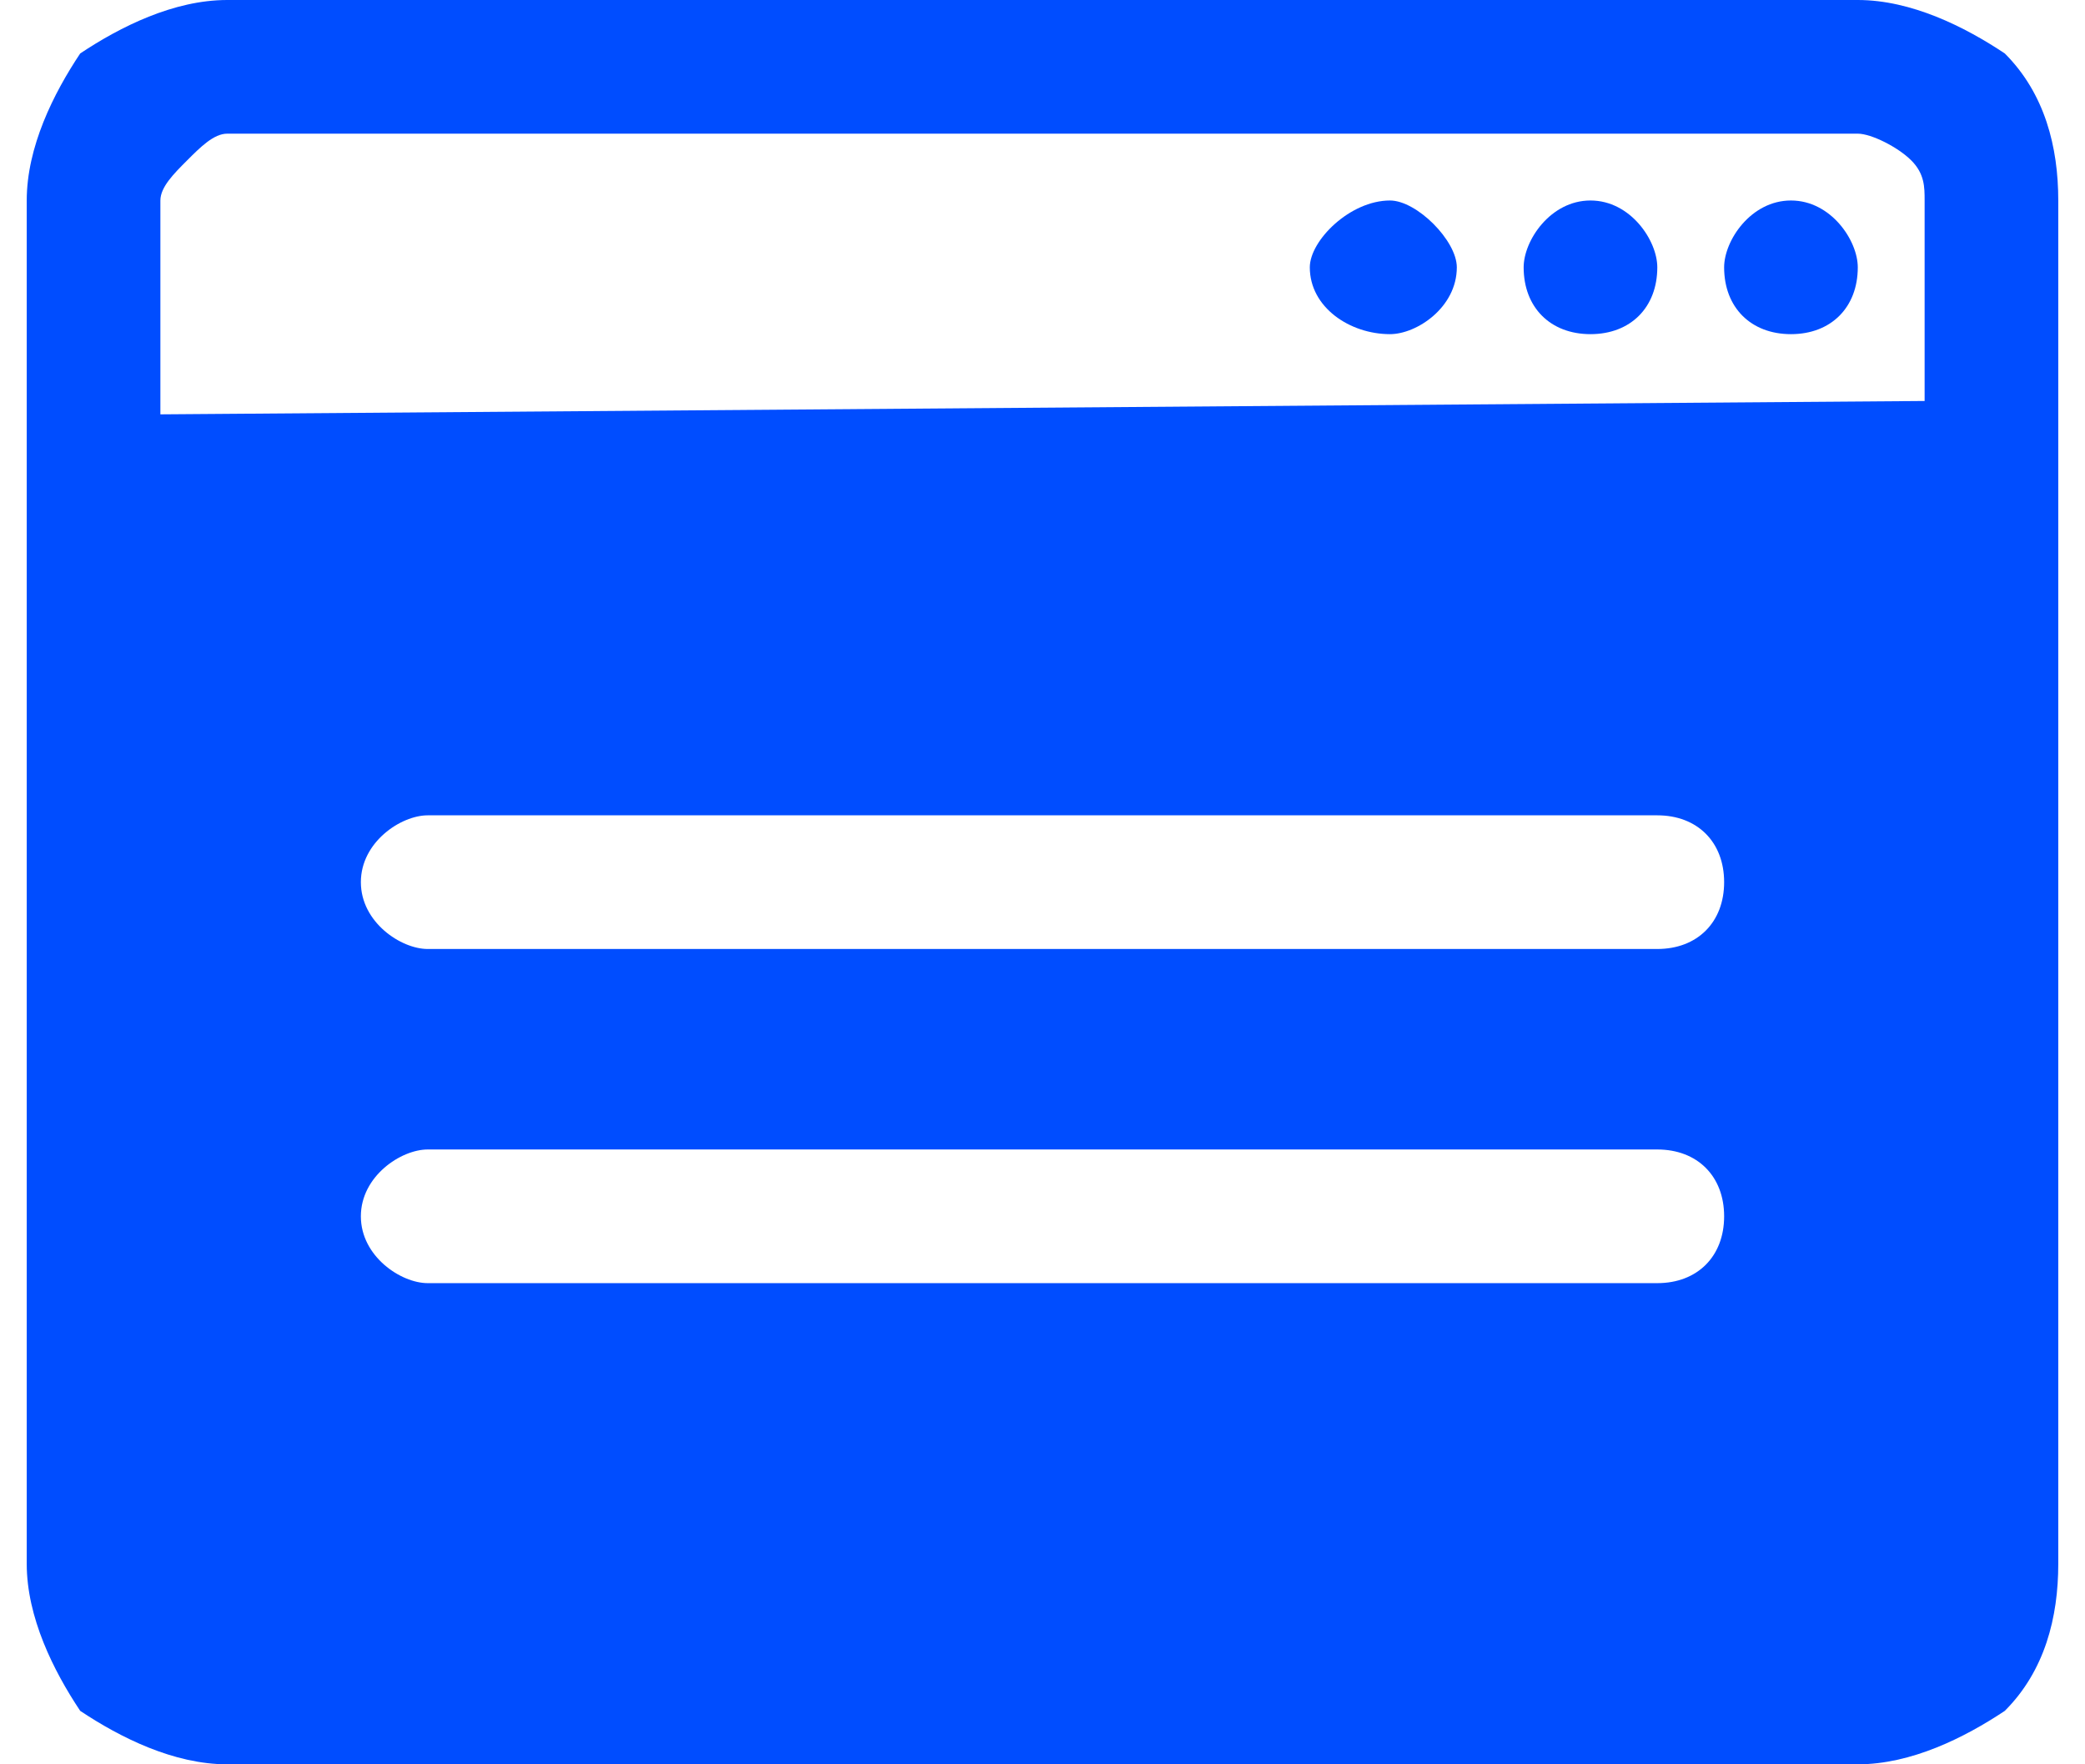
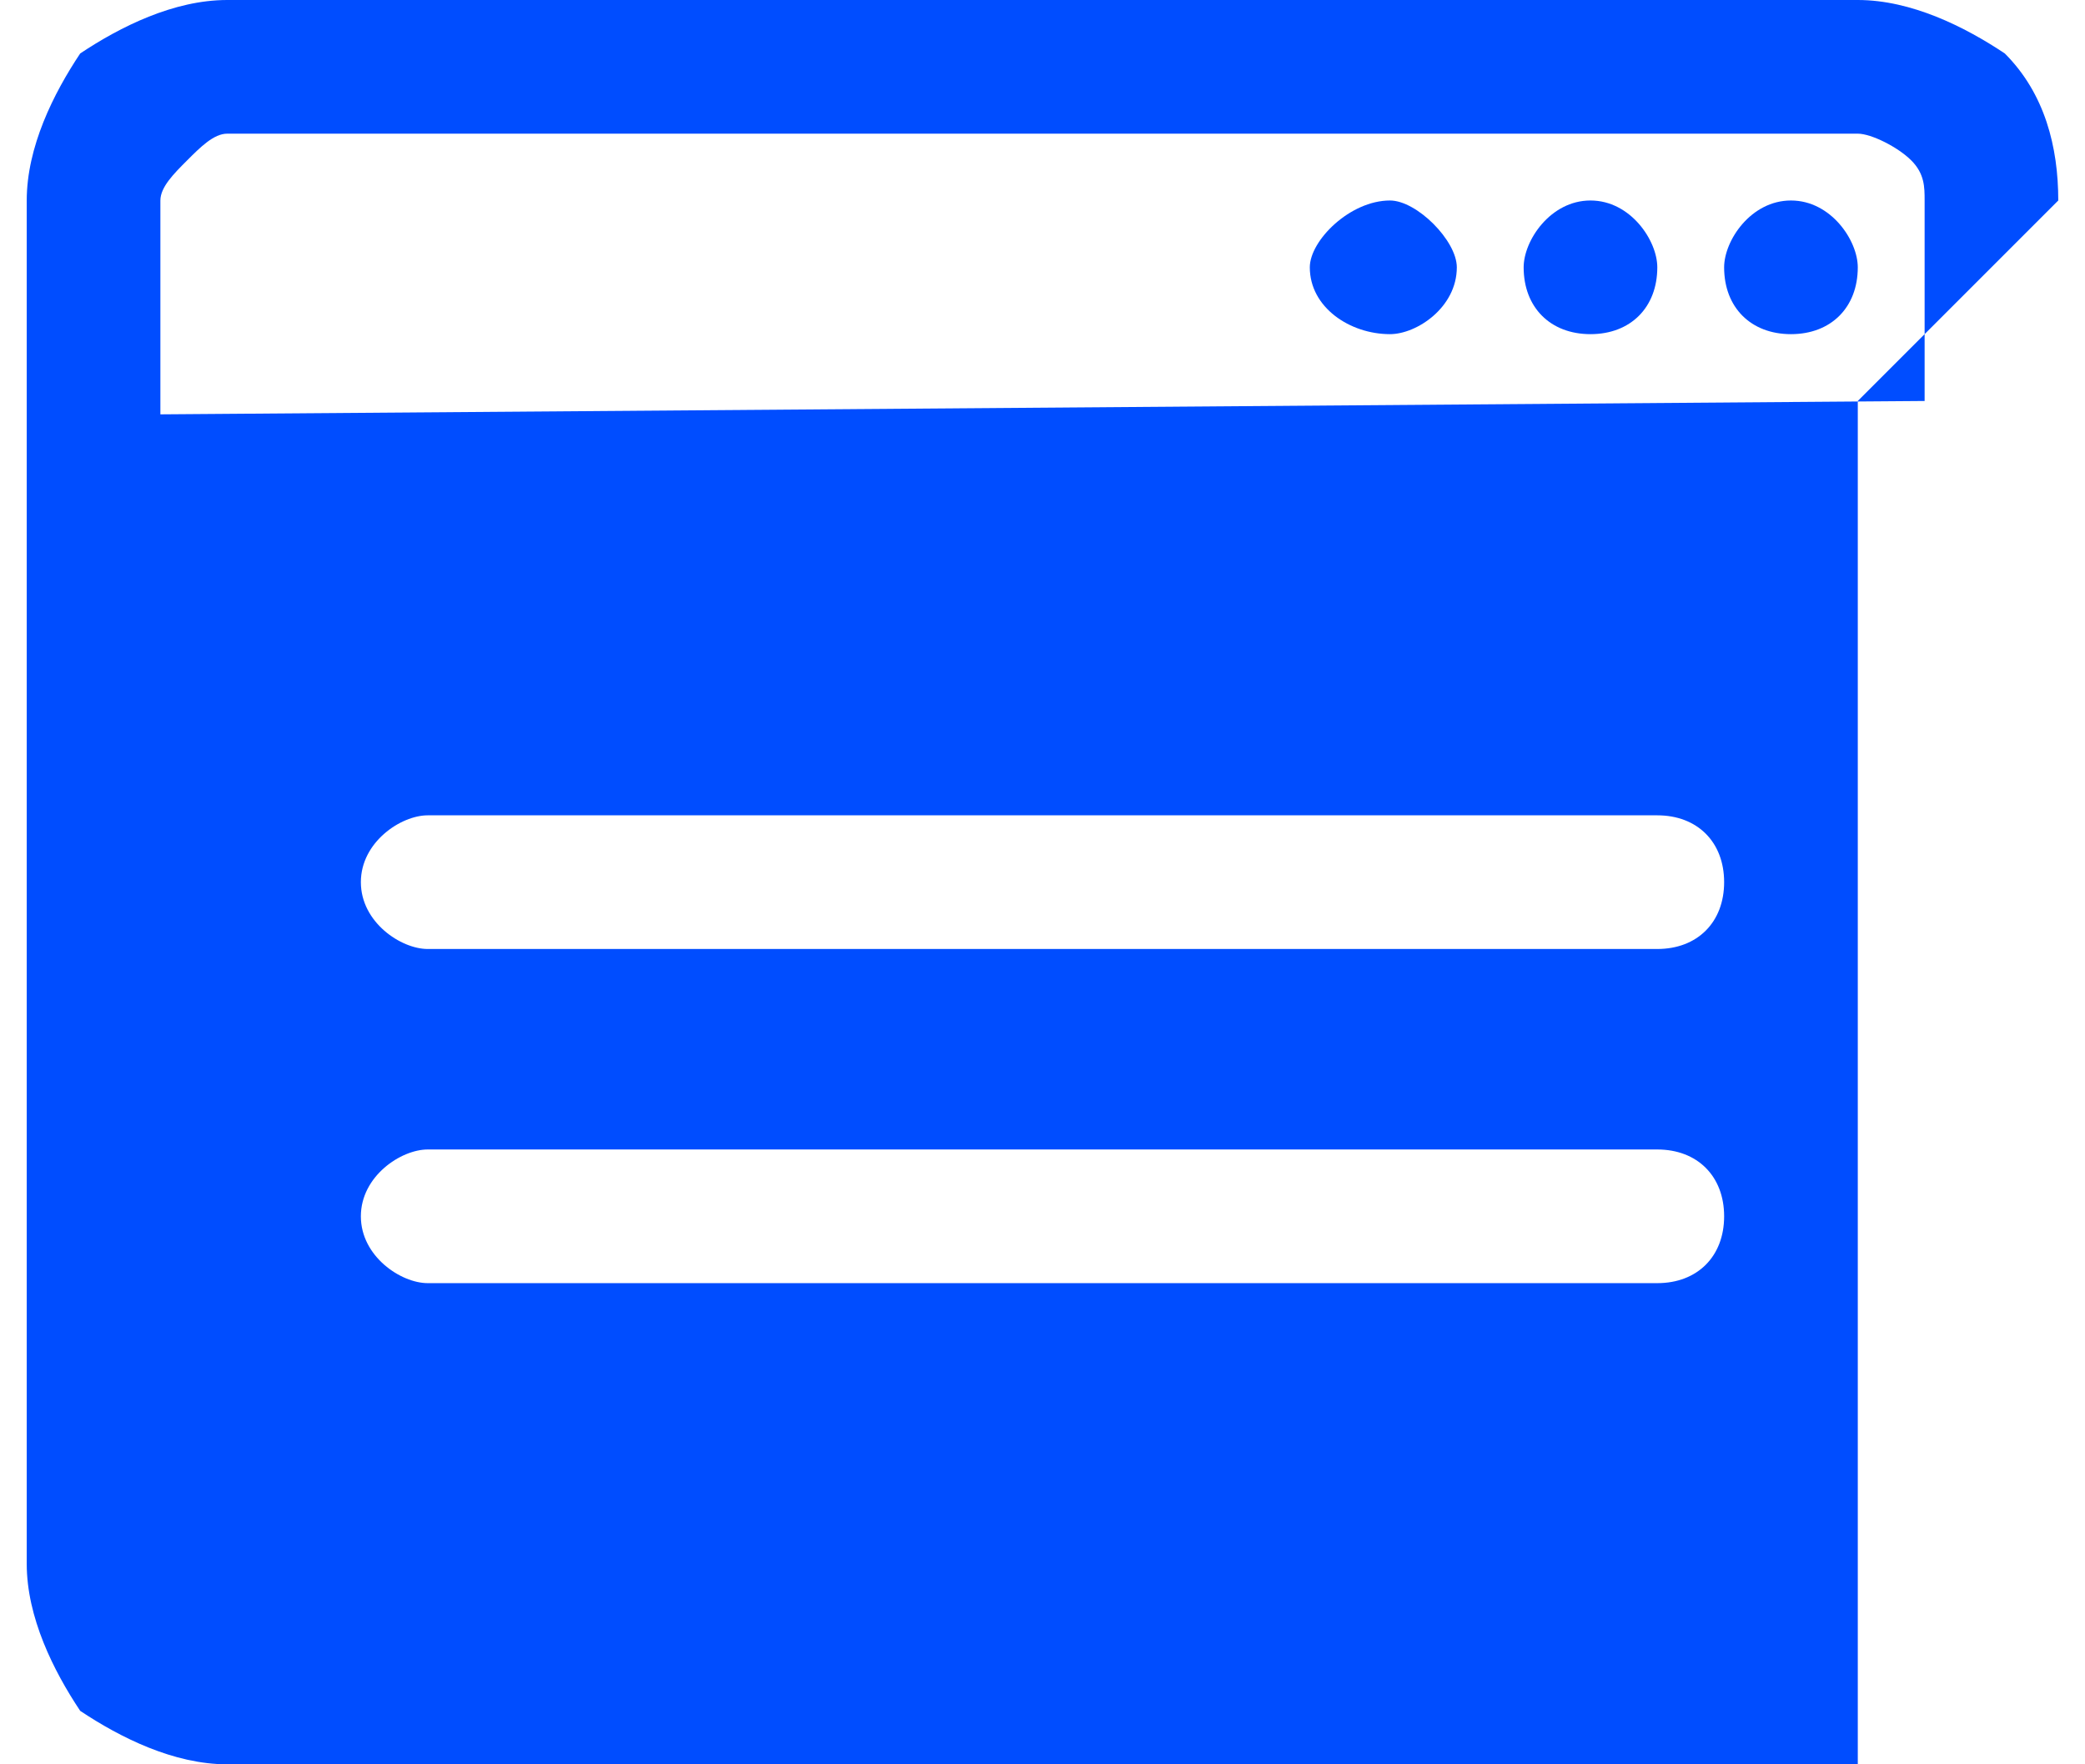
<svg xmlns="http://www.w3.org/2000/svg" xml:space="preserve" width="13px" height="11px" version="1.1" style="shape-rendering:geometricPrecision; text-rendering:geometricPrecision; image-rendering:optimizeQuality; fill-rule:evenodd; clip-rule:evenodd" viewBox="0 0 0.152 0.132">
  <defs>
    <style type="text/css">
   
    .fil0 {fill:#004DFF}
   
  </style>
  </defs>
  <g id="Layer_x0020_1">
    <g id="_2799910888784">
      <g>
-         <path class="fil0" d="M0.152 0.015c0,-0.004 -0.001,-0.008 -0.004,-0.011 -0.003,-0.002 -0.007,-0.004 -0.011,-0.004 -0.026,0 -0.096,0 -0.122,0 -0.004,0 -0.008,0.002 -0.011,0.004 -0.002,0.003 -0.004,0.007 -0.004,0.011l0 0.102c0,0.004 0.002,0.008 0.004,0.011 0.003,0.002 0.007,0.004 0.011,0.004l0.122 0c0.004,0 0.008,-0.002 0.011,-0.004 0.003,-0.003 0.004,-0.007 0.004,-0.011l0 -0.102zm-0.122 0.081l0.092 0c0.003,0 0.005,-0.002 0.005,-0.005 0,-0.003 -0.002,-0.005 -0.005,-0.005l-0.092 0c-0.002,0 -0.005,0.002 -0.005,0.005 0,0.003 0.003,0.005 0.005,0.005l0 0zm0 -0.025l0.092 0c0.003,0 0.005,-0.002 0.005,-0.005 0,-0.003 -0.002,-0.005 -0.005,-0.005l-0.092 0c-0.002,0 -0.005,0.002 -0.005,0.005 0,0.003 0.003,0.005 0.005,0.005l0 0zm0.112 -0.041l-0.132 0.001 0 -0.016c0,-0.001 0.001,-0.002 0.002,-0.003 0.001,-0.001 0.002,-0.002 0.003,-0.002l0.122 0c0.001,0 0.003,0.001 0.004,0.002 0.001,0.001 0.001,0.002 0.001,0.003l0 0.015zm-0.04 -0.015c0.002,0 0.005,0.003 0.005,0.005 0,0.003 -0.003,0.005 -0.005,0.005 -0.003,0 -0.006,-0.002 -0.006,-0.005 0,-0.002 0.003,-0.005 0.006,-0.005zm0.015 0c0.003,0 0.005,0.003 0.005,0.005 0,0.003 -0.002,0.005 -0.005,0.005 -0.003,0 -0.005,-0.002 -0.005,-0.005 0,-0.002 0.002,-0.005 0.005,-0.005zm0.015 0c0.003,0 0.005,0.003 0.005,0.005 0,0.003 -0.002,0.005 -0.005,0.005 -0.003,0 -0.005,-0.002 -0.005,-0.005 0,-0.002 0.002,-0.005 0.005,-0.005z" />
+         <path class="fil0" d="M0.152 0.015c0,-0.004 -0.001,-0.008 -0.004,-0.011 -0.003,-0.002 -0.007,-0.004 -0.011,-0.004 -0.026,0 -0.096,0 -0.122,0 -0.004,0 -0.008,0.002 -0.011,0.004 -0.002,0.003 -0.004,0.007 -0.004,0.011l0 0.102c0,0.004 0.002,0.008 0.004,0.011 0.003,0.002 0.007,0.004 0.011,0.004l0.122 0l0 -0.102zm-0.122 0.081l0.092 0c0.003,0 0.005,-0.002 0.005,-0.005 0,-0.003 -0.002,-0.005 -0.005,-0.005l-0.092 0c-0.002,0 -0.005,0.002 -0.005,0.005 0,0.003 0.003,0.005 0.005,0.005l0 0zm0 -0.025l0.092 0c0.003,0 0.005,-0.002 0.005,-0.005 0,-0.003 -0.002,-0.005 -0.005,-0.005l-0.092 0c-0.002,0 -0.005,0.002 -0.005,0.005 0,0.003 0.003,0.005 0.005,0.005l0 0zm0.112 -0.041l-0.132 0.001 0 -0.016c0,-0.001 0.001,-0.002 0.002,-0.003 0.001,-0.001 0.002,-0.002 0.003,-0.002l0.122 0c0.001,0 0.003,0.001 0.004,0.002 0.001,0.001 0.001,0.002 0.001,0.003l0 0.015zm-0.04 -0.015c0.002,0 0.005,0.003 0.005,0.005 0,0.003 -0.003,0.005 -0.005,0.005 -0.003,0 -0.006,-0.002 -0.006,-0.005 0,-0.002 0.003,-0.005 0.006,-0.005zm0.015 0c0.003,0 0.005,0.003 0.005,0.005 0,0.003 -0.002,0.005 -0.005,0.005 -0.003,0 -0.005,-0.002 -0.005,-0.005 0,-0.002 0.002,-0.005 0.005,-0.005zm0.015 0c0.003,0 0.005,0.003 0.005,0.005 0,0.003 -0.002,0.005 -0.005,0.005 -0.003,0 -0.005,-0.002 -0.005,-0.005 0,-0.002 0.002,-0.005 0.005,-0.005z" />
      </g>
    </g>
  </g>
</svg>